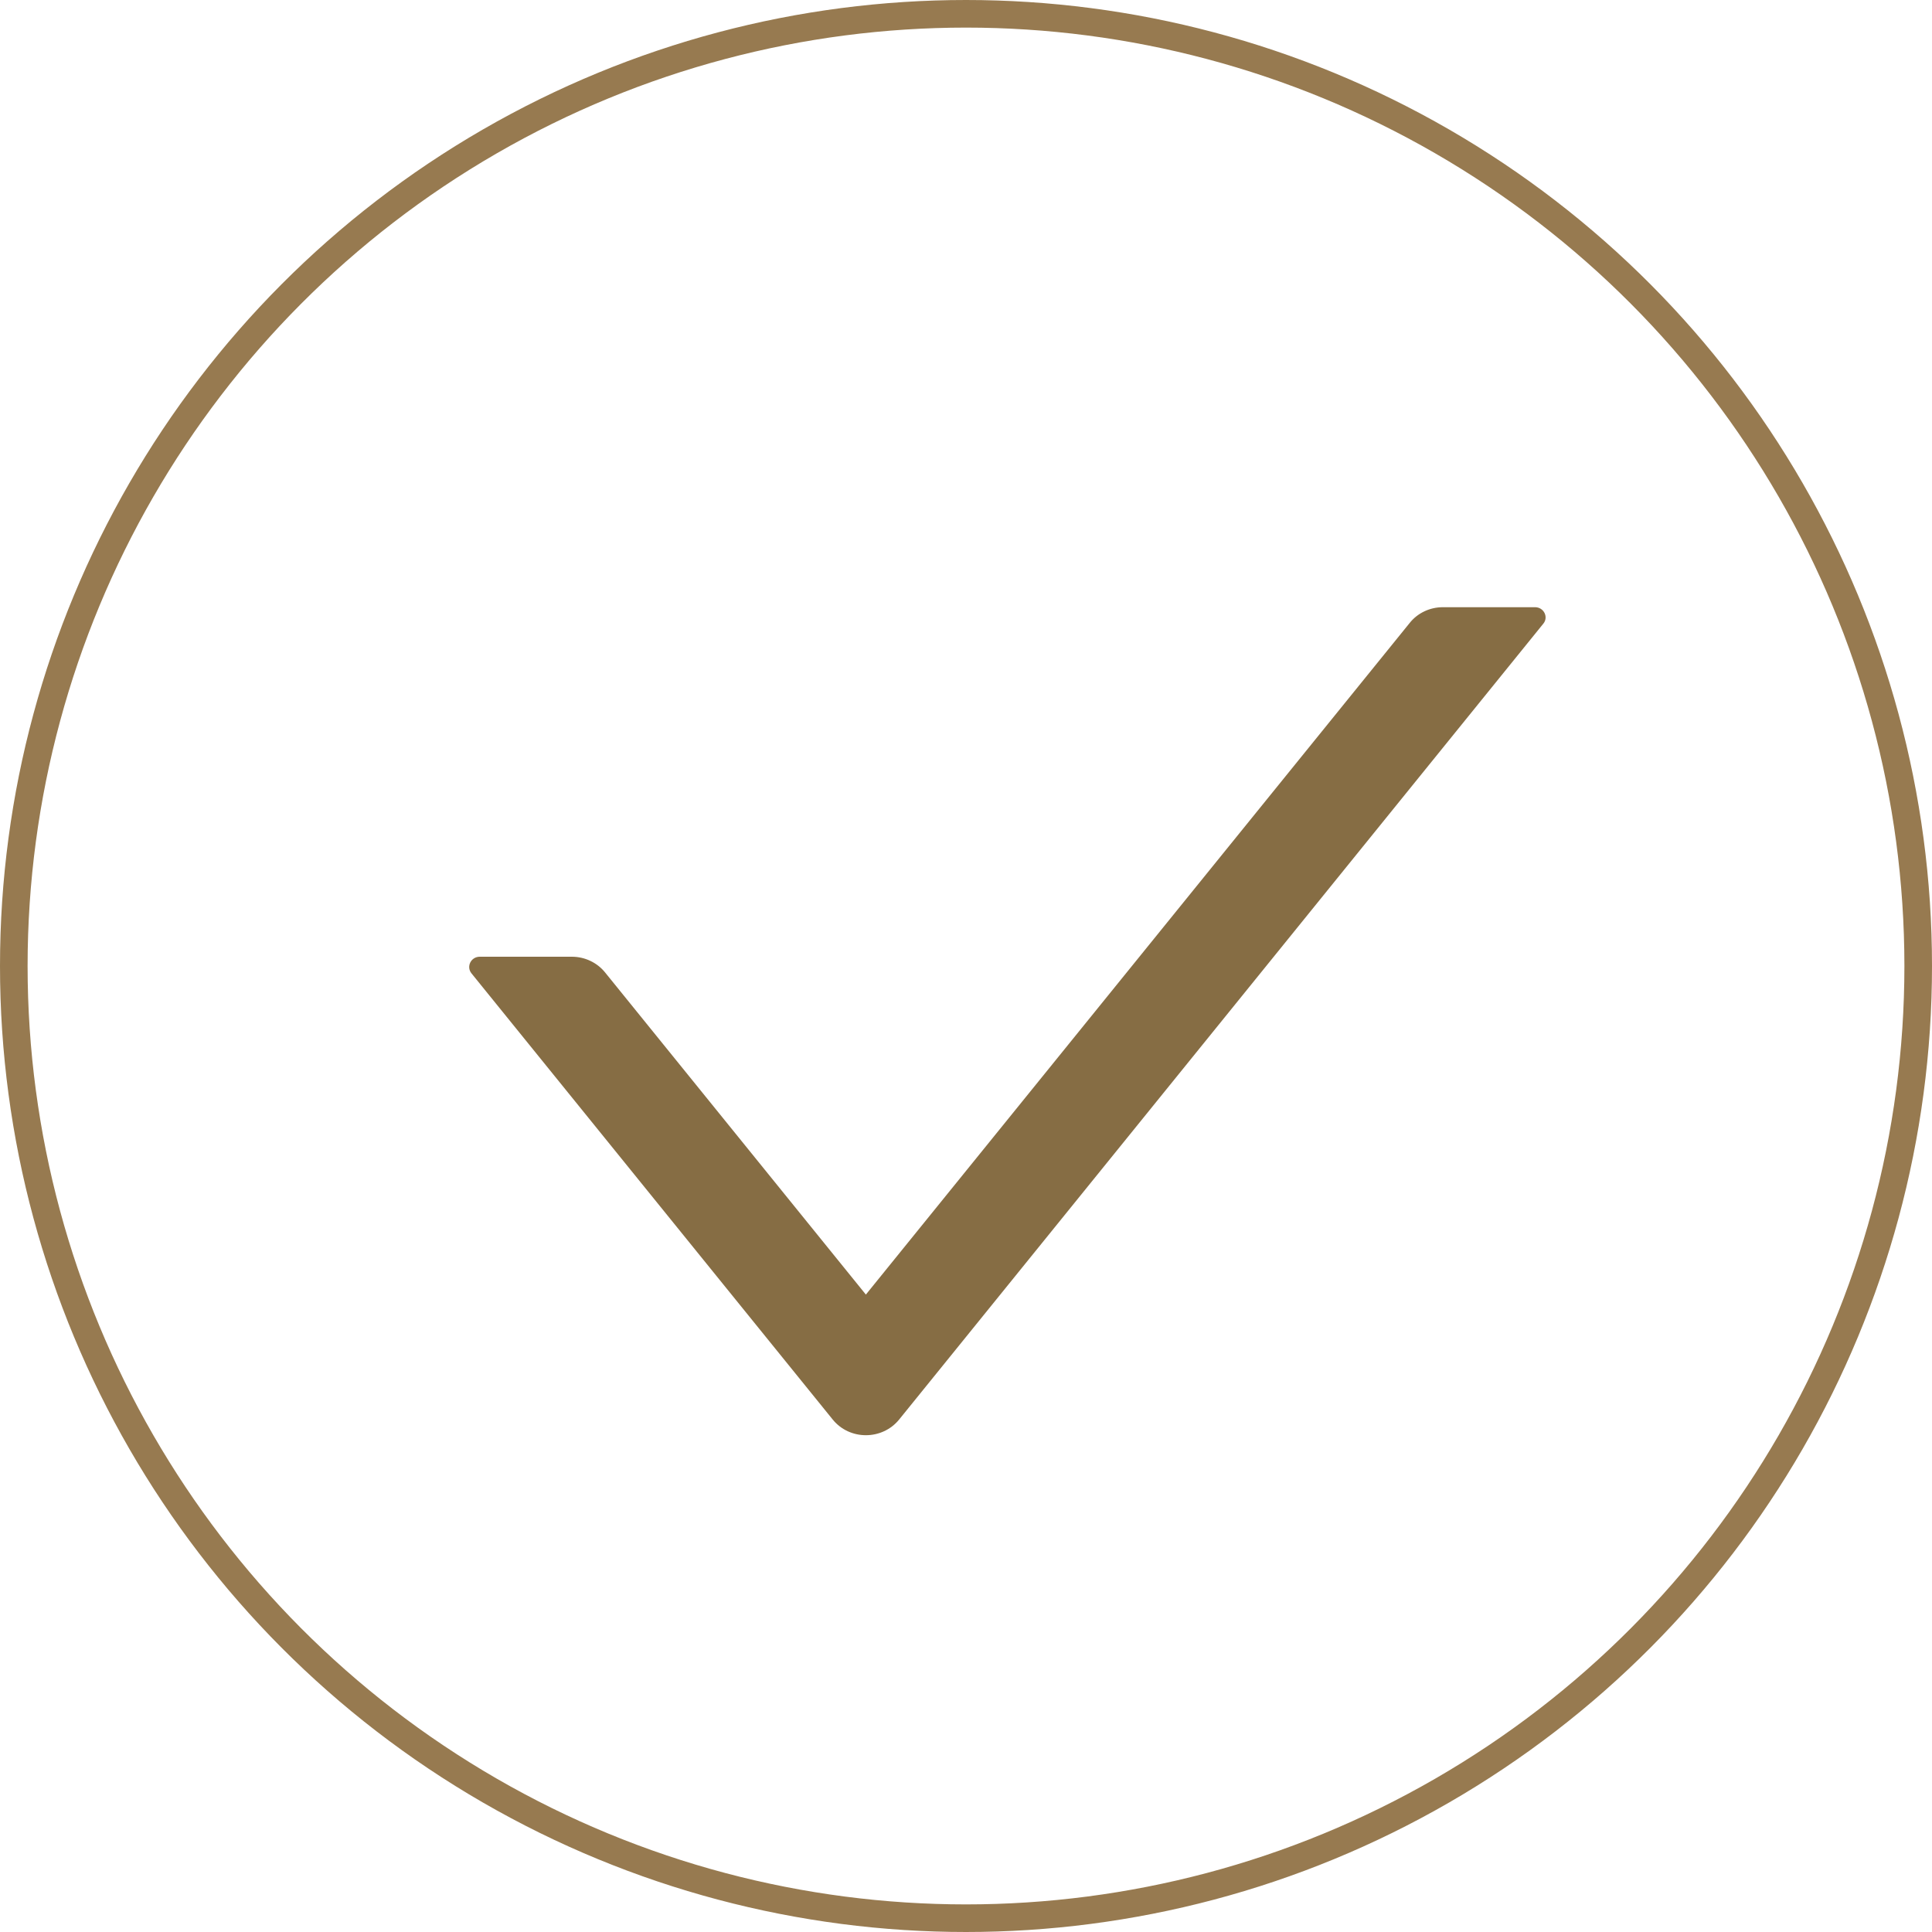
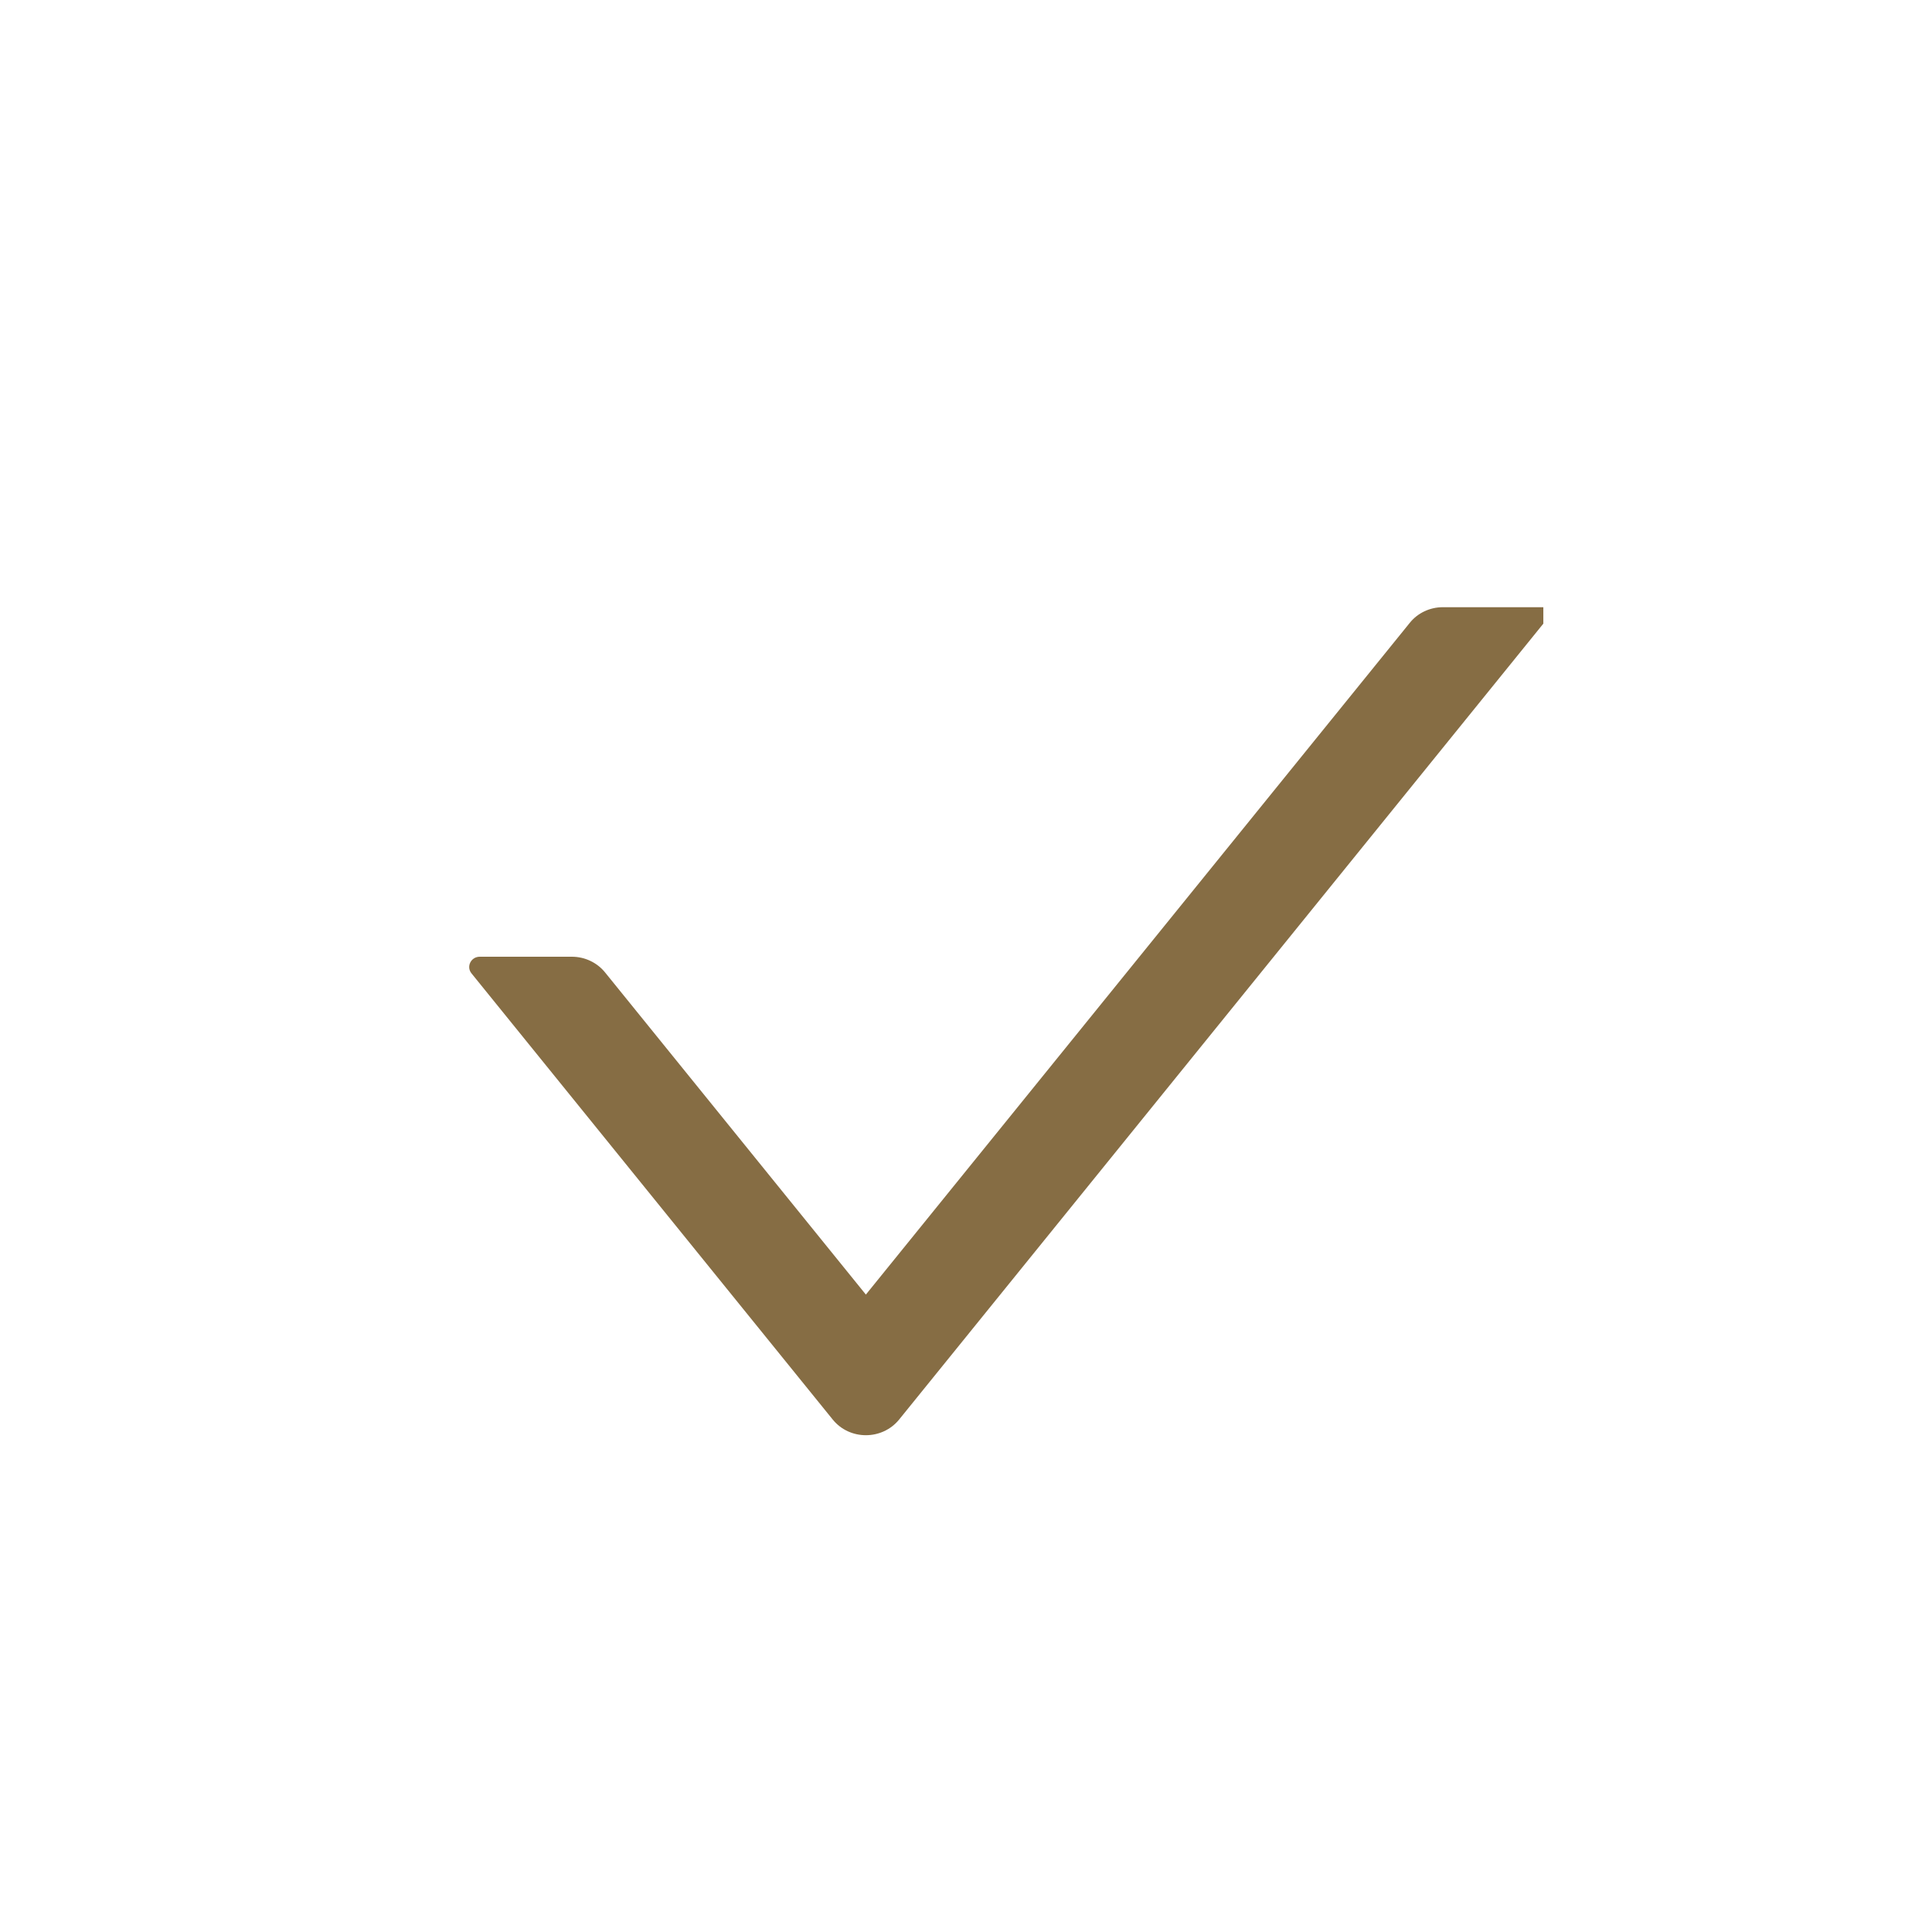
<svg xmlns="http://www.w3.org/2000/svg" width="70" height="70" viewBox="0 0 70 70" fill="none">
-   <circle cx="35" cy="35" r="34.5" stroke="#977A50" />
-   <path d="M55.617 22H52.276C51.808 22 51.363 22.21 51.077 22.569L31.372 46.905L21.923 35.233C21.78 35.056 21.598 34.913 21.39 34.815C21.183 34.716 20.955 34.665 20.724 34.664H17.383C17.063 34.664 16.886 35.023 17.082 35.266L30.172 51.434C30.784 52.189 31.96 52.189 32.576 51.434L55.918 22.596C56.114 22.359 55.937 22 55.617 22V22Z" fill="#866D44" />
+   <path d="M55.617 22H52.276C51.808 22 51.363 22.21 51.077 22.569L31.372 46.905L21.923 35.233C21.78 35.056 21.598 34.913 21.39 34.815C21.183 34.716 20.955 34.665 20.724 34.664H17.383C17.063 34.664 16.886 35.023 17.082 35.266L30.172 51.434C30.784 52.189 31.96 52.189 32.576 51.434L55.918 22.596V22Z" fill="#866D44" />
</svg>